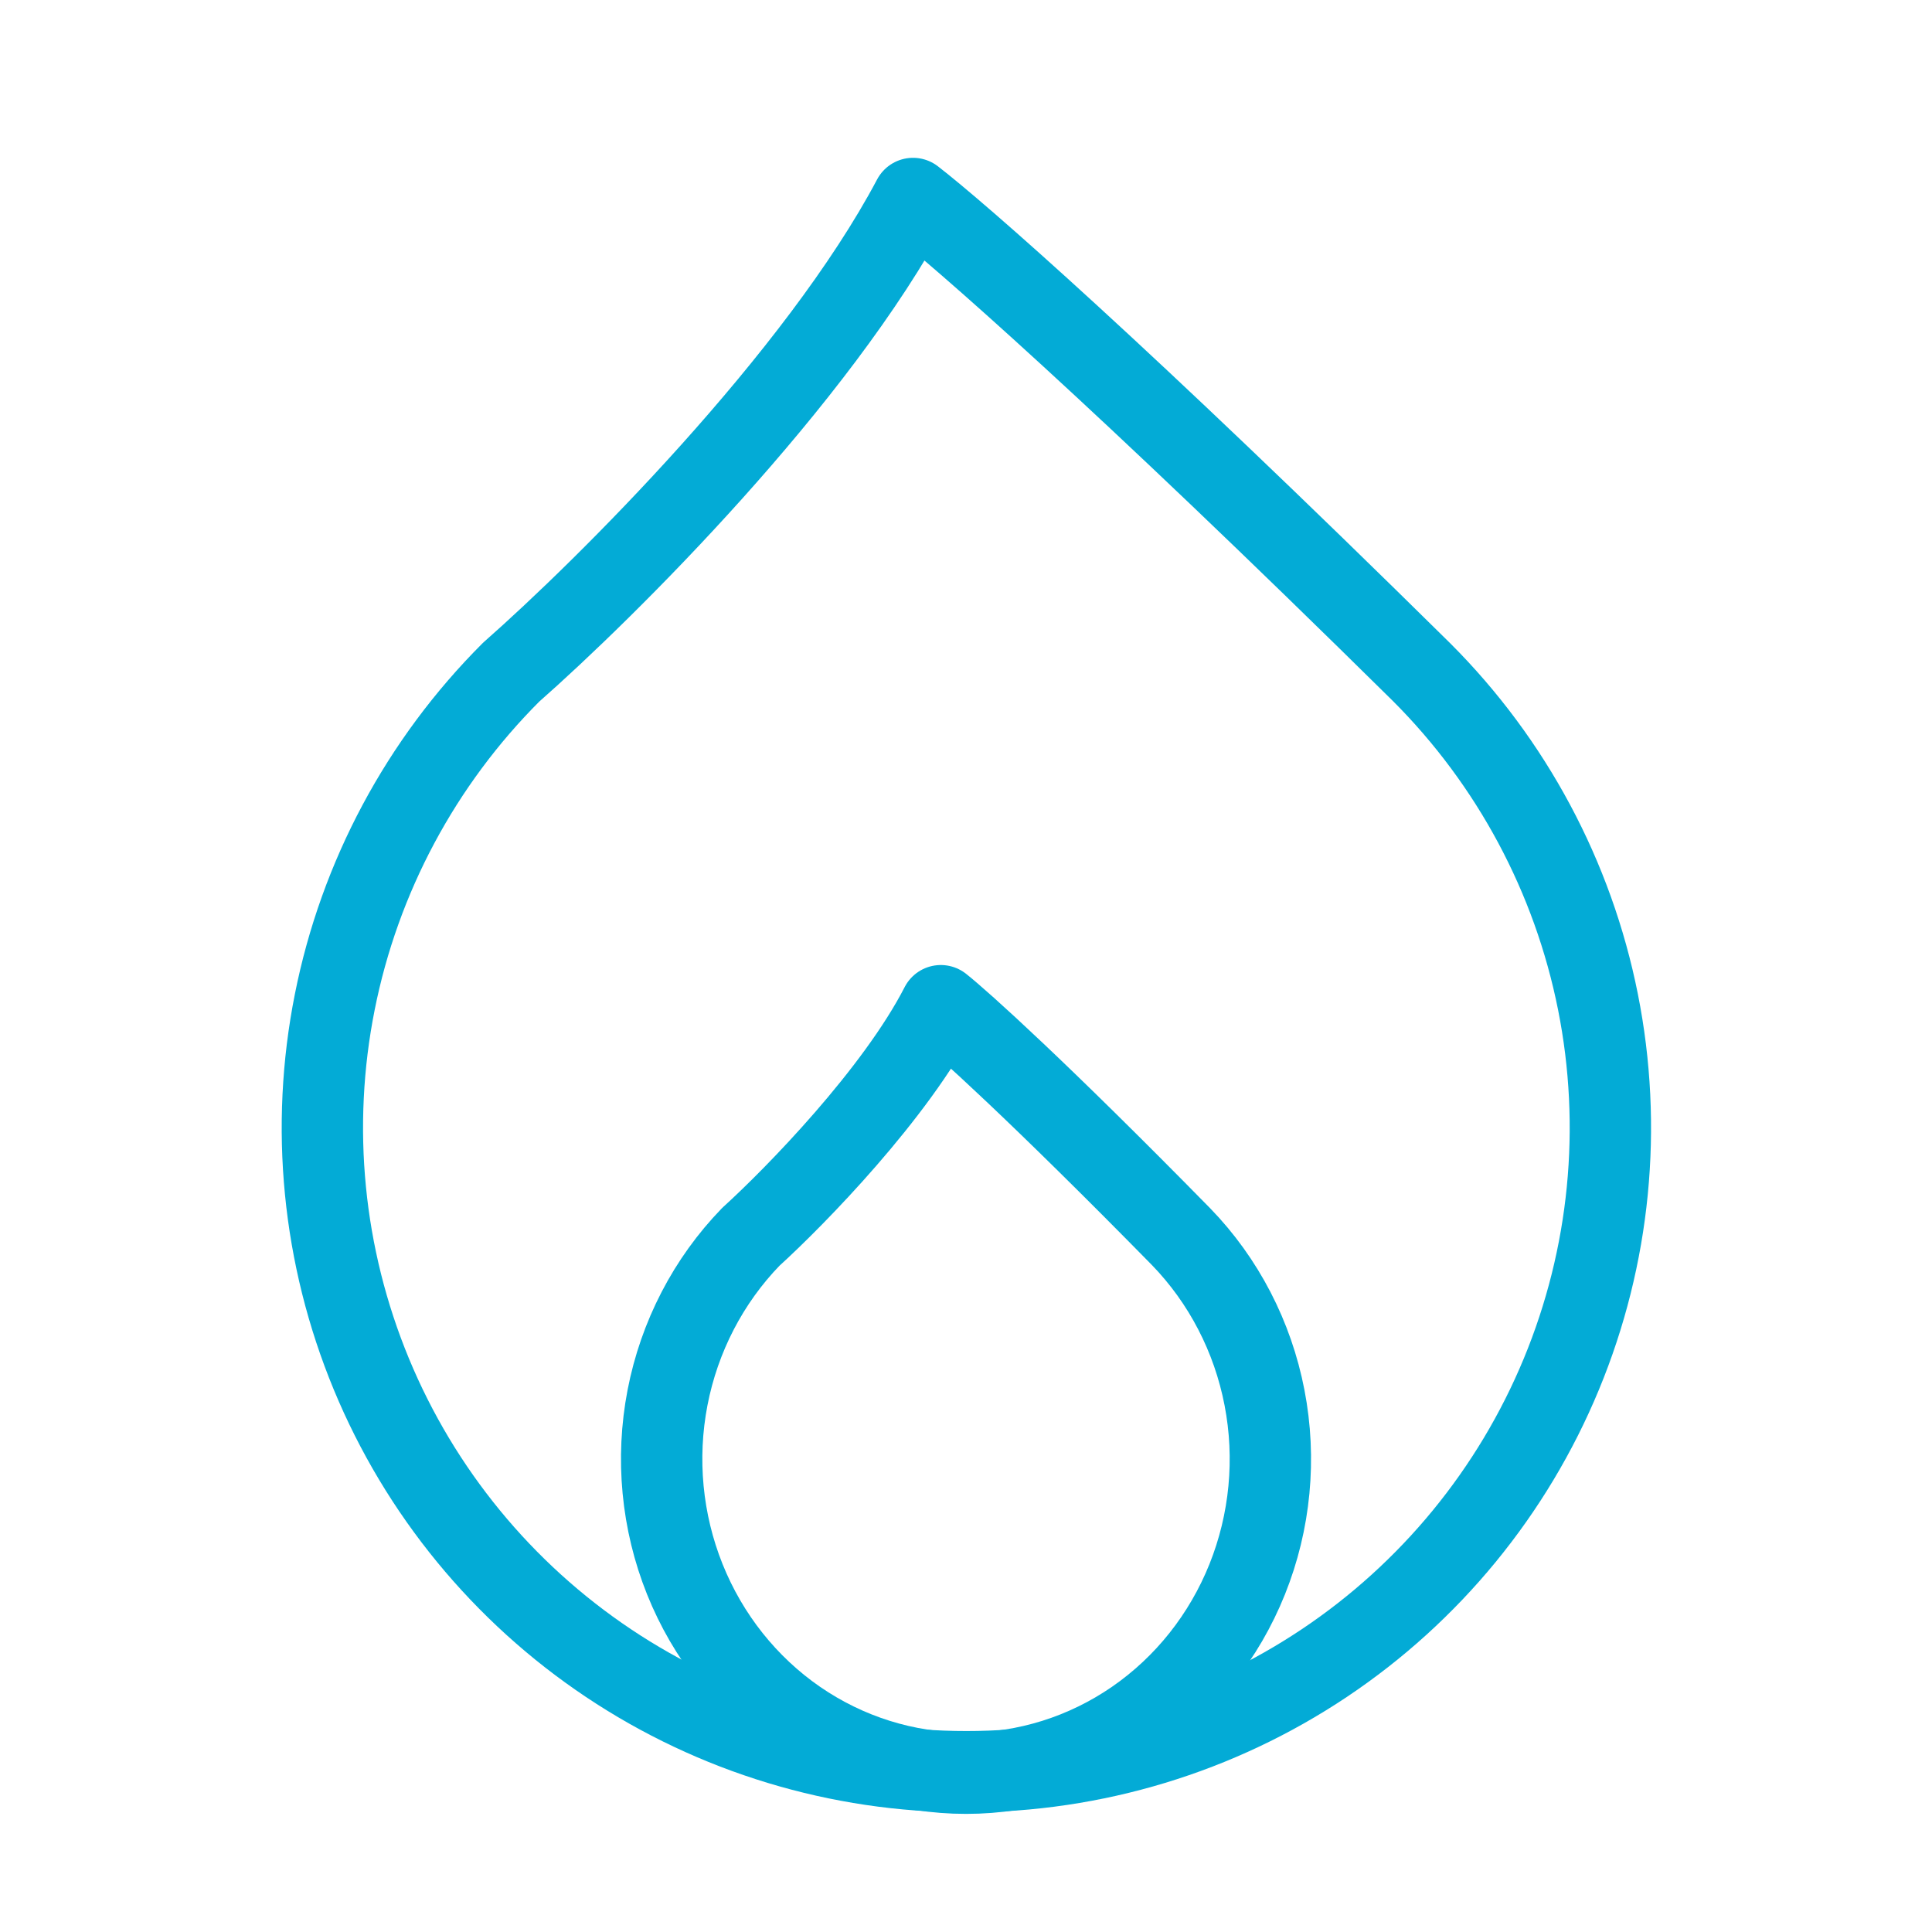
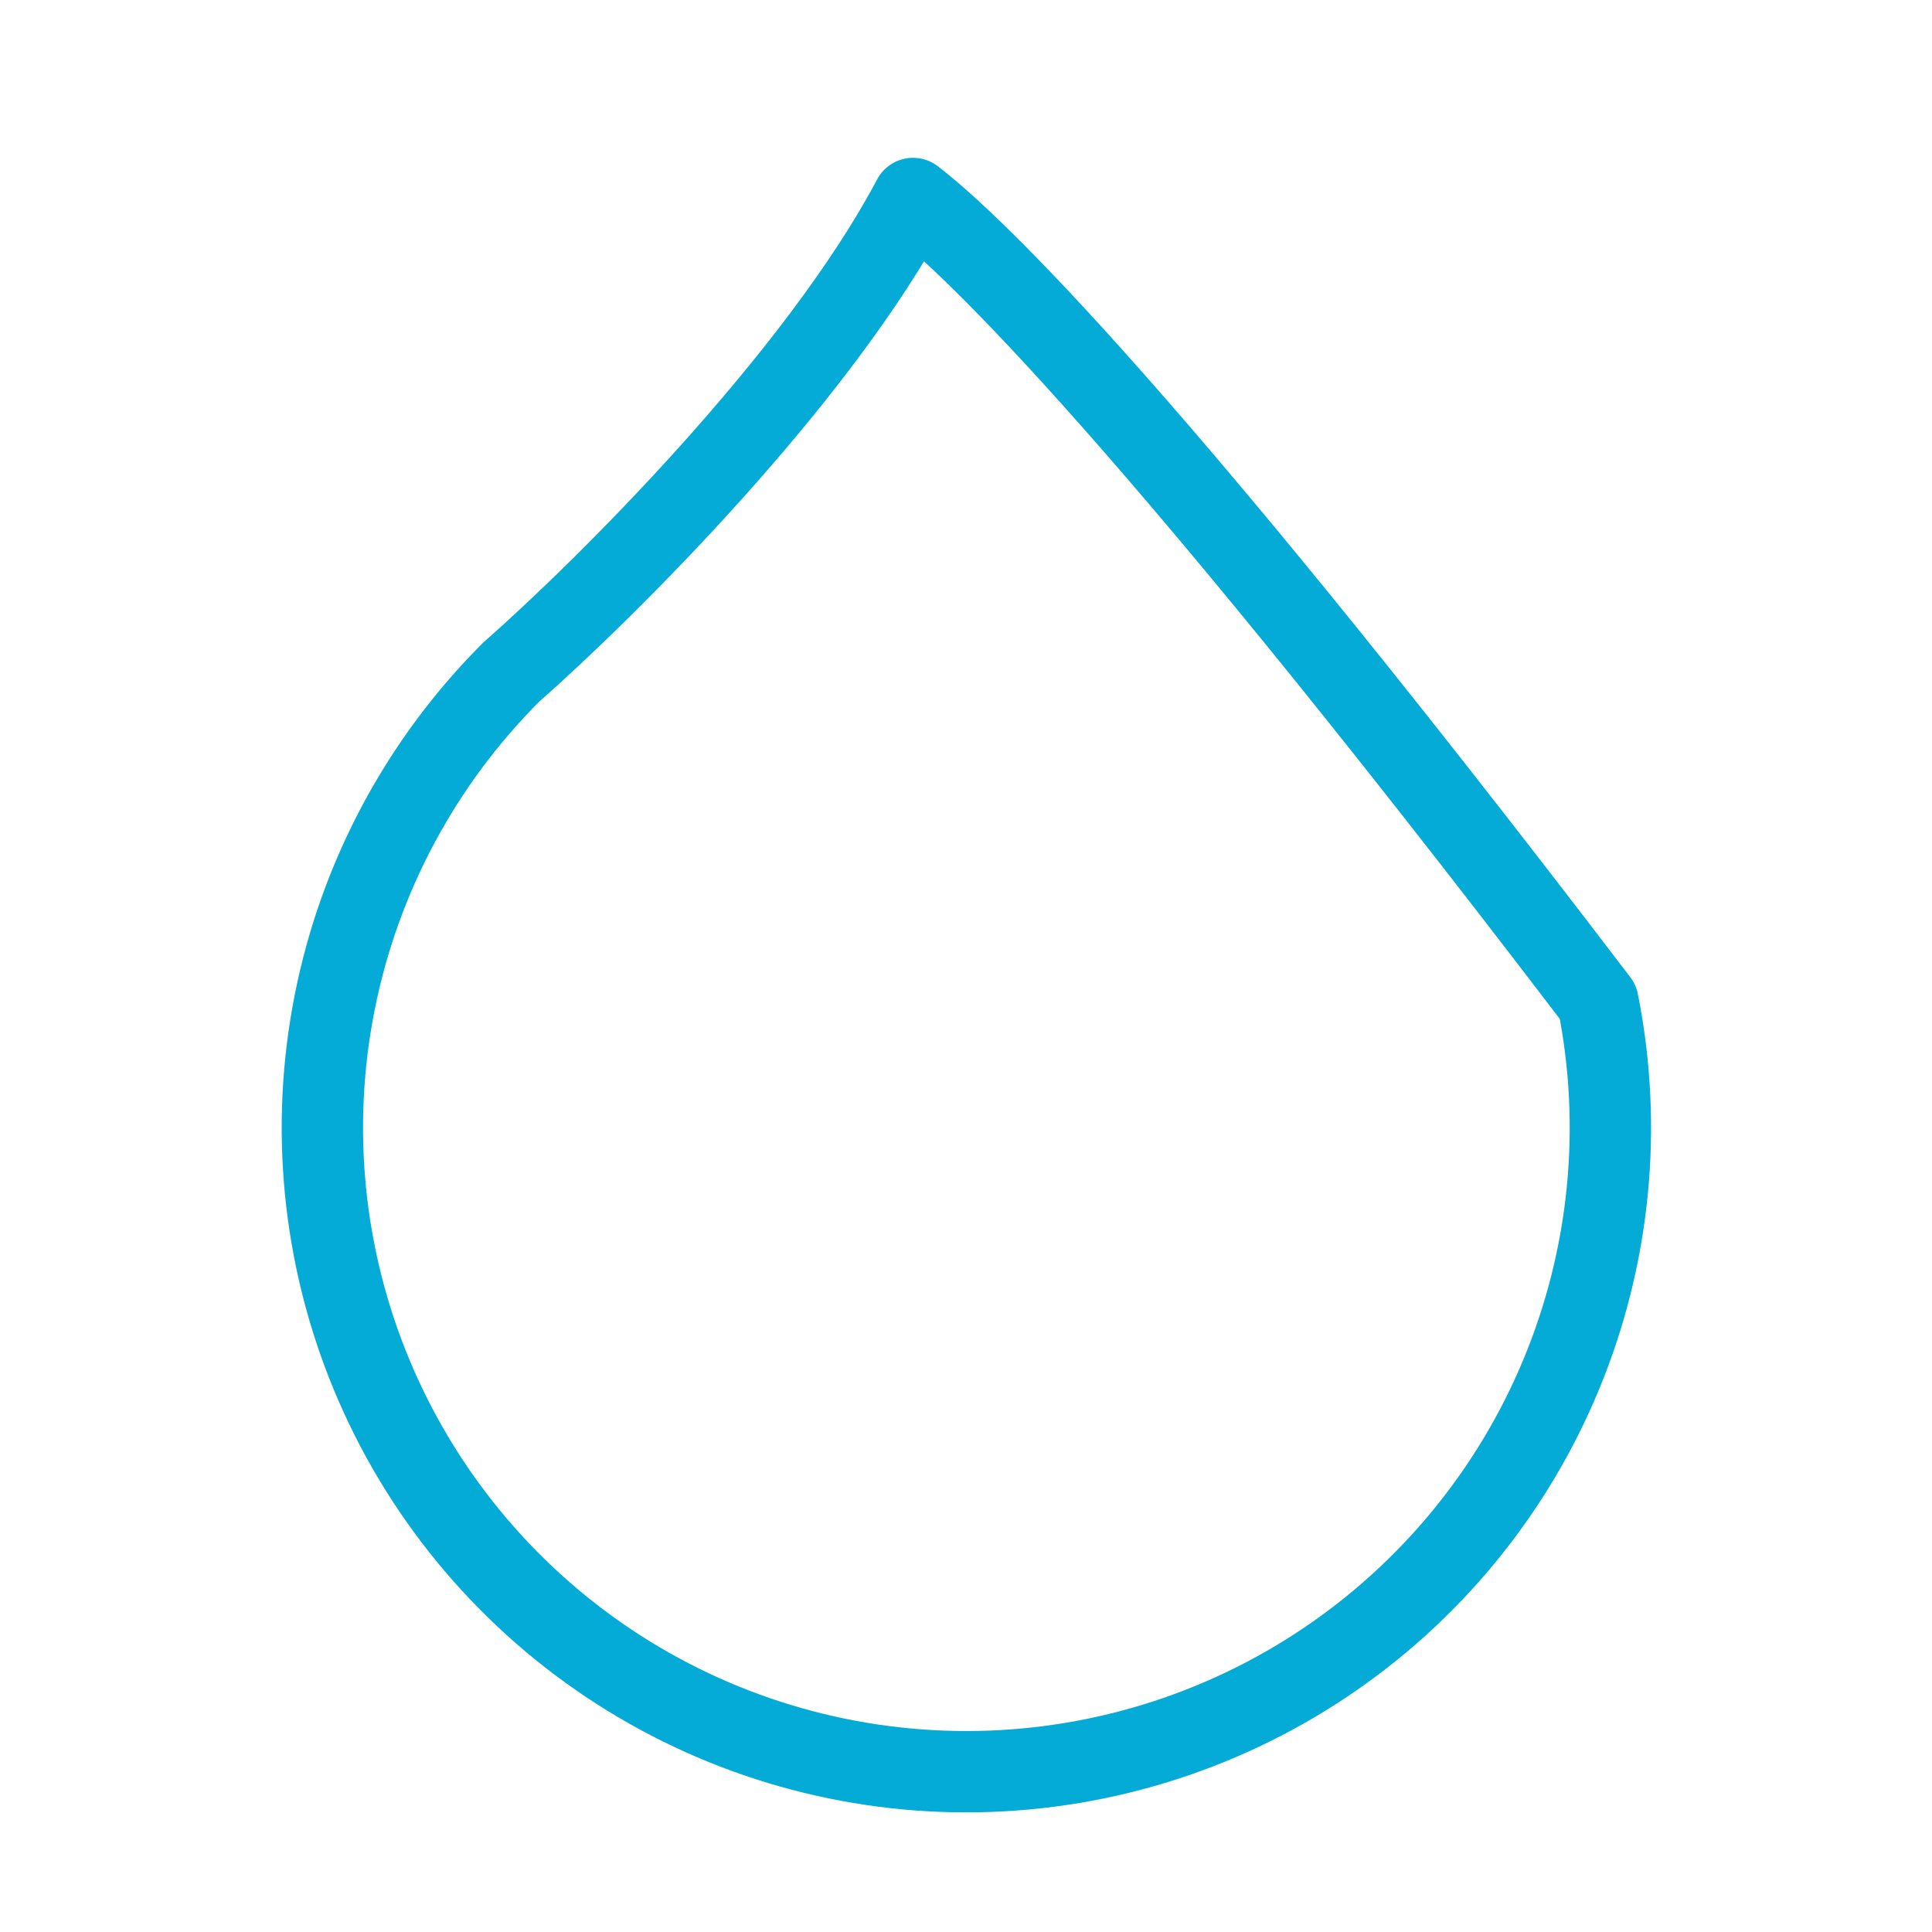
<svg xmlns="http://www.w3.org/2000/svg" width="95" height="95" viewBox="0 0 95 95" fill="none">
-   <path d="M78.575 49.266C77.351 43.122 74.333 37.48 69.903 33.052C55.031 18.371 47.035 11.407 44.896 9.76C40.211 18.61 29.769 28.975 25.134 33.052C20.703 37.48 17.685 43.122 16.462 49.266C15.238 55.409 15.864 61.777 18.26 67.565C20.656 73.352 24.715 78.299 29.923 81.78C35.131 85.26 41.254 87.118 47.518 87.118C53.782 87.118 59.906 85.26 65.114 81.78C70.322 78.299 74.38 73.352 76.776 67.565C79.173 61.777 79.799 55.409 78.575 49.266Z" stroke="#03ABD6" stroke-width="4" stroke-linecap="round" stroke-linejoin="round" />
-   <path d="M62.178 68.725C61.6 65.728 60.174 62.975 58.08 60.815C51.051 53.653 47.273 50.255 46.262 49.452C44.048 53.769 39.113 58.826 36.922 60.815C34.828 62.975 33.402 65.728 32.823 68.725C32.245 71.722 32.541 74.829 33.673 77.653C34.806 80.476 36.724 82.889 39.185 84.588C41.647 86.285 44.541 87.192 47.501 87.192C50.461 87.192 53.355 86.285 55.816 84.588C58.278 82.889 60.196 80.476 61.328 77.653C62.461 74.829 62.757 71.722 62.178 68.725Z" stroke="#03ABD6" stroke-width="4" stroke-linecap="round" stroke-linejoin="round" />
+   <path d="M78.575 49.266C55.031 18.371 47.035 11.407 44.896 9.76C40.211 18.61 29.769 28.975 25.134 33.052C20.703 37.48 17.685 43.122 16.462 49.266C15.238 55.409 15.864 61.777 18.26 67.565C20.656 73.352 24.715 78.299 29.923 81.78C35.131 85.26 41.254 87.118 47.518 87.118C53.782 87.118 59.906 85.26 65.114 81.78C70.322 78.299 74.38 73.352 76.776 67.565C79.173 61.777 79.799 55.409 78.575 49.266Z" stroke="#03ABD6" stroke-width="4" stroke-linecap="round" stroke-linejoin="round" />
</svg>